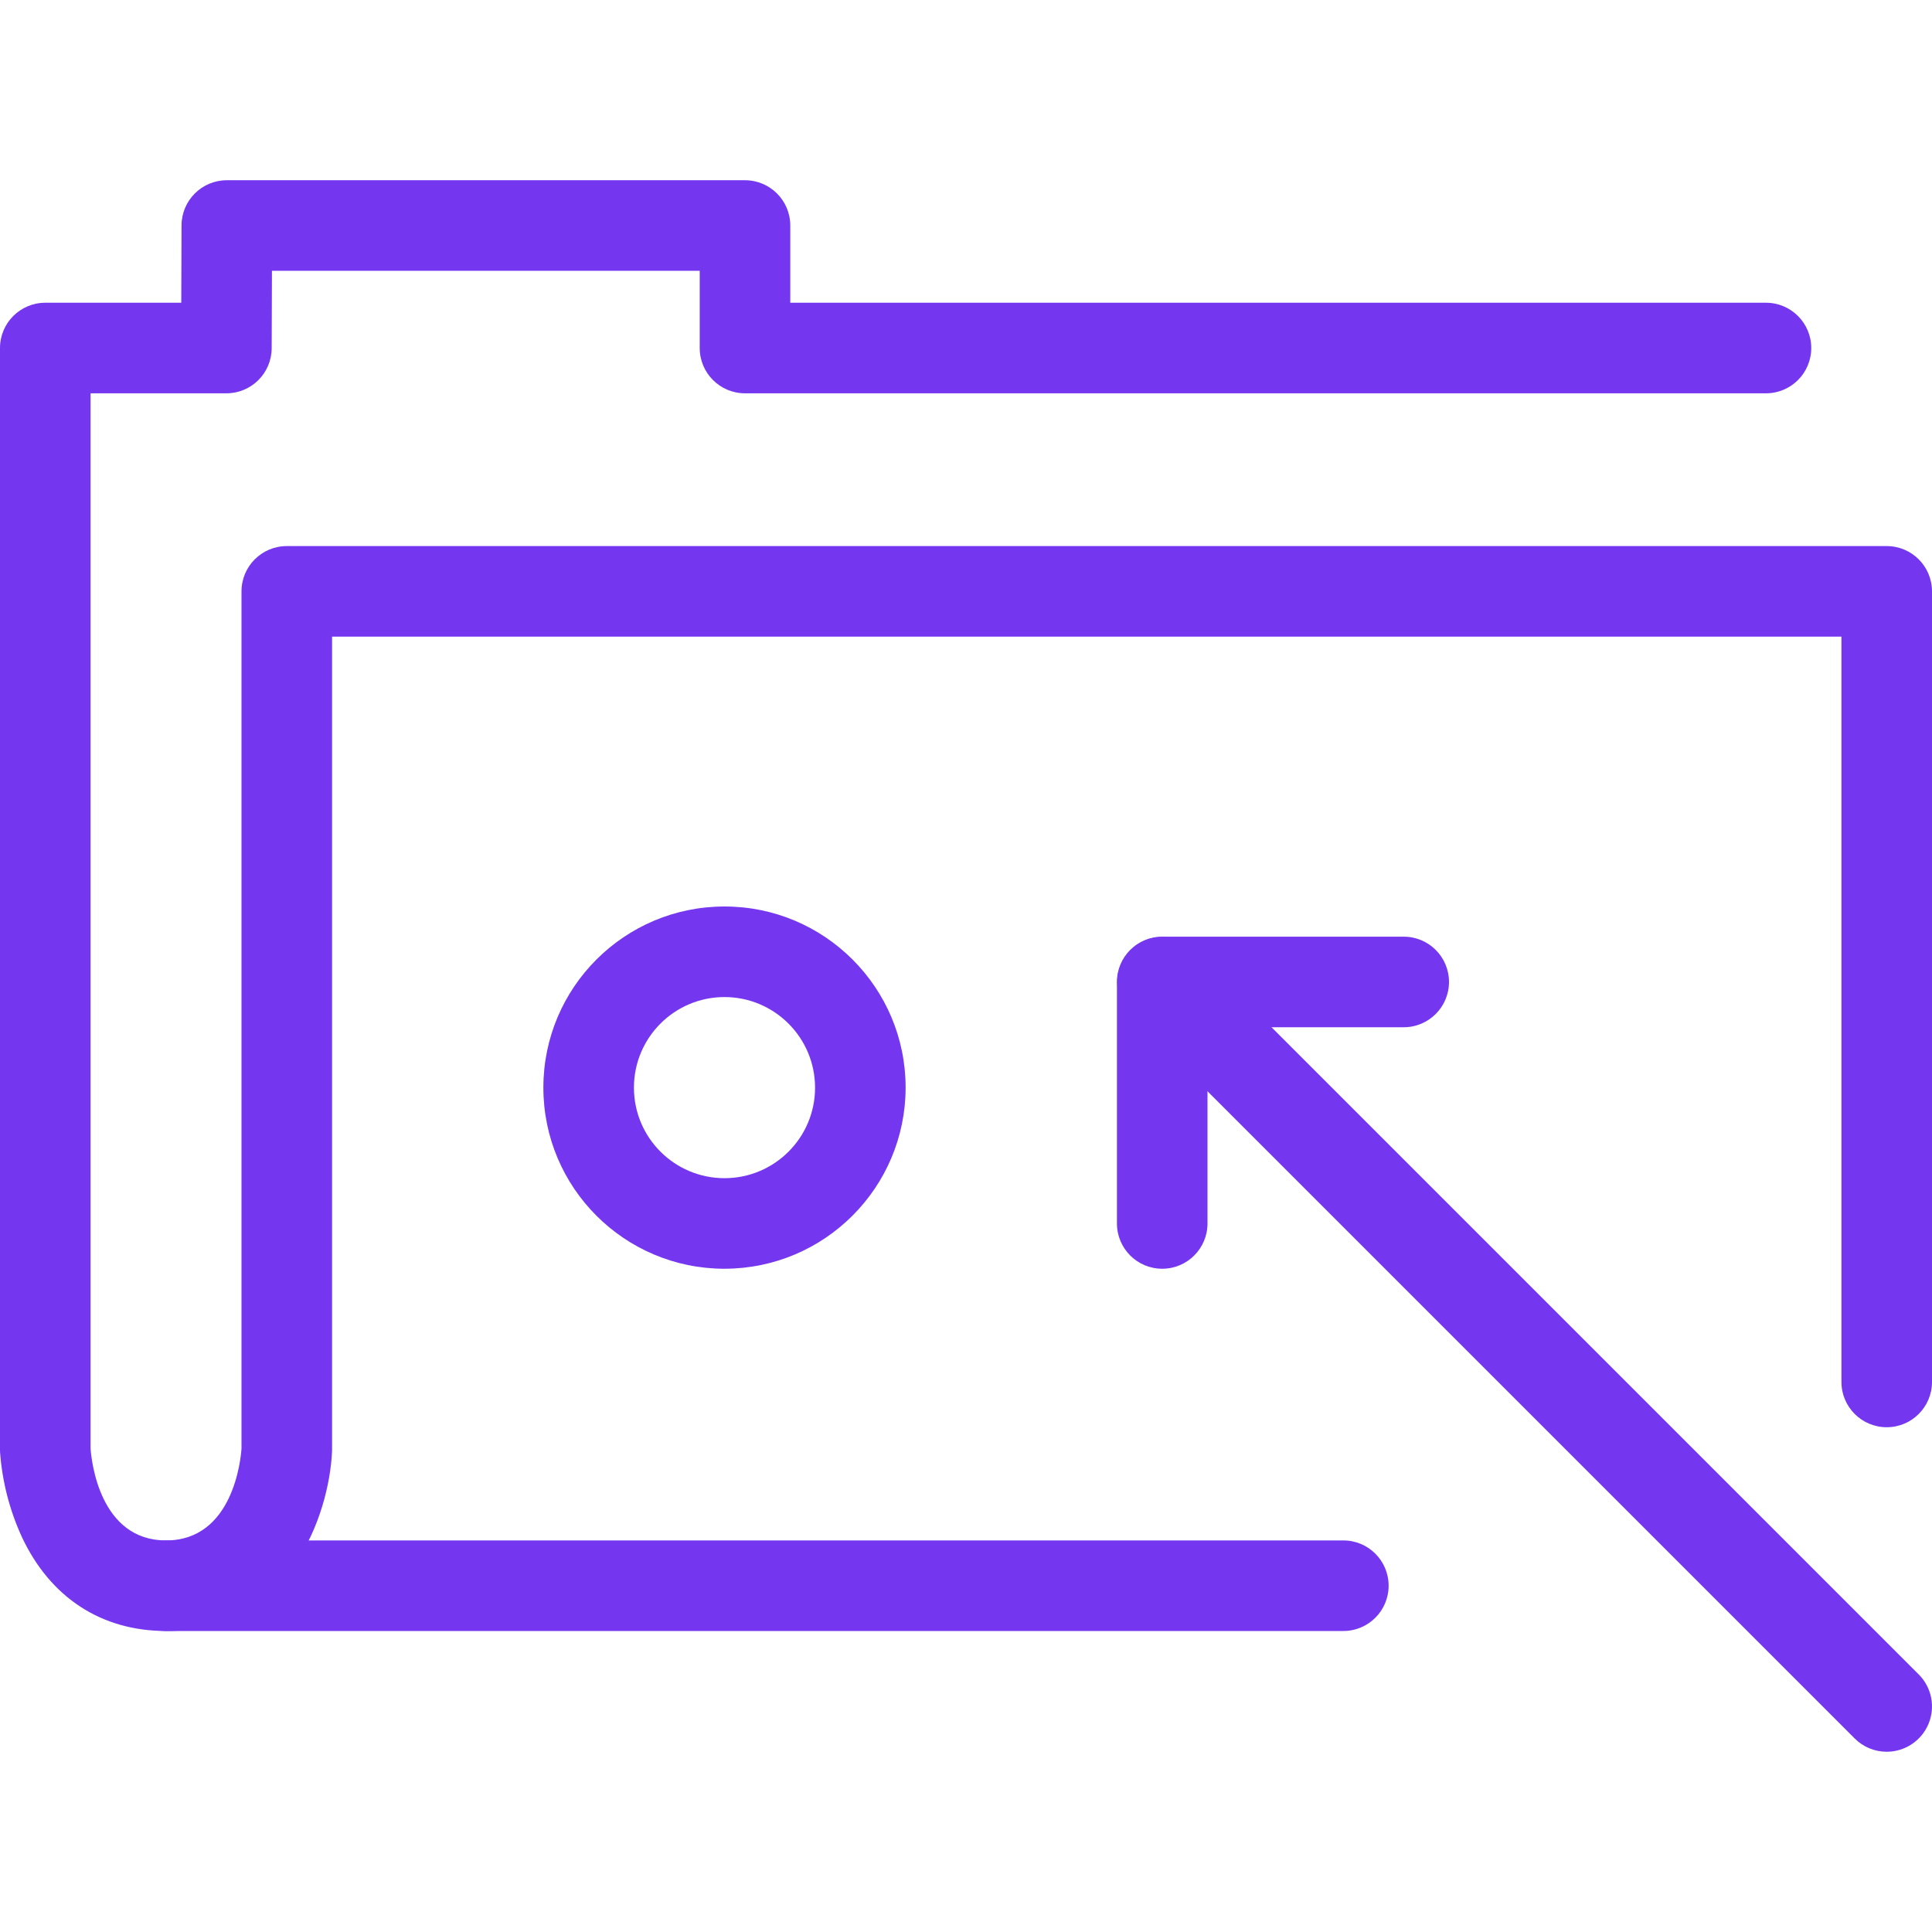
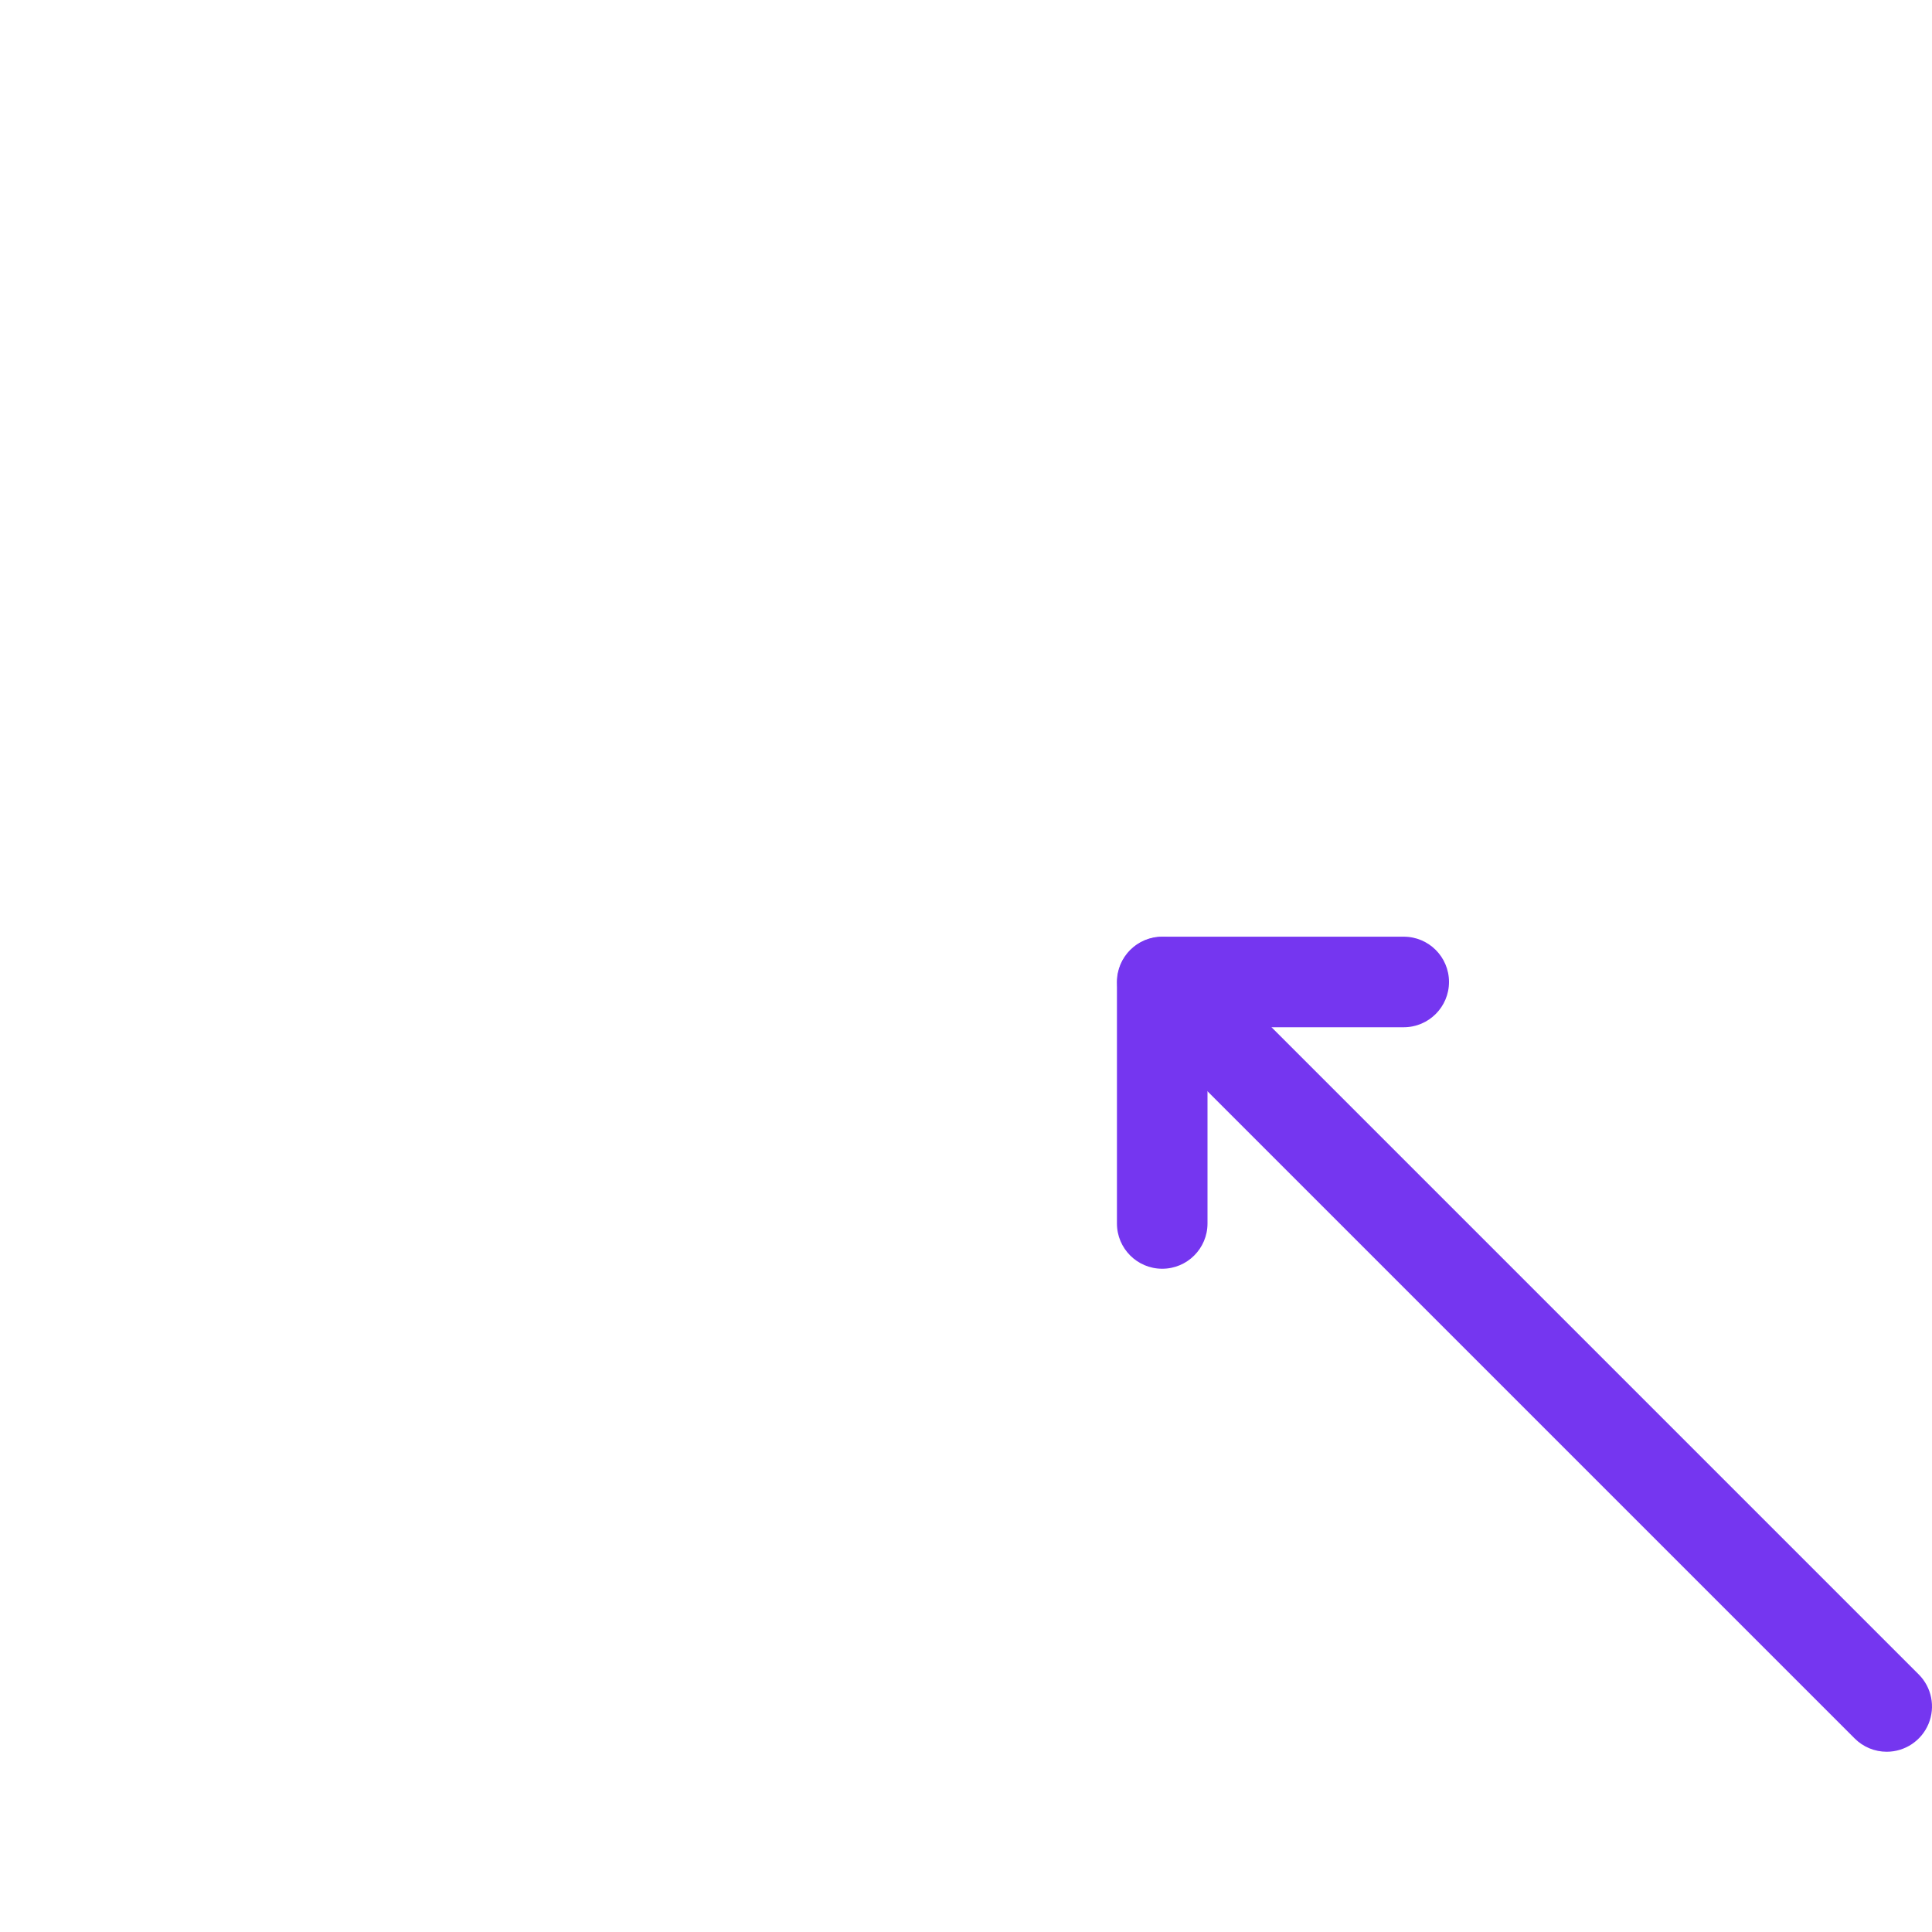
<svg xmlns="http://www.w3.org/2000/svg" version="1.1" id="svg2" height="64" width="64" viewBox="0 0 51.2 51.2" style="isolation:isolate">
  <defs id="defs4">
    <clipPath id="_clipPath_yUL3FXpaepvlesP41daK1vCEDECxkVP3">
      <rect y="0" x="0" id="rect7" height="256" width="256" />
    </clipPath>
  </defs>
  <g style="fill:#7536f0" transform="matrix(0.2,0,0,0.2,3.75e-7,-1.577)" id="g9" clip-path="url(#_clipPath_yUL3FXpaepvlesP41daK1vCEDECxkVP3)">
-     <path style="fill:#7536f0" id="path11" d="M 22,224 C 13.448,224 6.665,219.577 2.9,211.548 1.27,208 0.29,204.188 0.007,200.294 0,200.2 0,200.1 0,200 V 54 c 0,-3.314 2.686,-6 6,-6 h 18.02 l 0.034,-10.254 c 0.012,-3.306 2.694,-5.979 6,-5.979 h 68.662 c 3.314,0 6,2.686 6,6 V 48 H 234 c 3.314,0 6,2.686 6,6 0,3.314 -2.686,6 -6,6 H 98.716 c -3.314,0 -6,-2.686 -6,-6 V 43.767 H 36.034 L 36,54.02 C 35.989,57.326 33.306,60 30,60 H 12 v 139.815 c 0.117,1.664 1.213,12.185 10,12.185 8.907,0 9.91,-10.822 10,-12.173 V 86.244 c 0,-3.314 2.686,-6 6,-6 h 212 c 3.314,0 6,2.686 6,6 V 191 c 0,3.314 -2.686,6 -6,6 -3.314,0 -6,-2.686 -6,-6 V 92.244 H 44 V 200 c 0,0.1 0,0.2 -0.007,0.294 C 43.591,208.493 38.477,224 22,224 Z" />
    <path style="fill:#7536f0" id="path13" d="m 250,240 c -1.592,0.002 -3.119,-0.631 -4.243,-1.758 l -96,-96 c -2.31,-2.349 -2.295,-6.121 0.035,-8.451 2.33,-2.329 6.103,-2.344 8.451,-0.033 l 96,96 c 1.716,1.716 2.229,4.297 1.3,6.538 C 254.614,238.538 252.427,240 250,240 Z" />
    <path style="fill:#7536f0" id="path15" d="m 154,176 c -3.314,0 -6,-2.686 -6,-6 v -32 c 0,-3.314 2.686,-6 6,-6 h 32 c 3.314,0 6,2.686 6,6 0,3.314 -2.686,6 -6,6 h -26 v 26 c 0,3.314 -2.686,6 -6,6 z" />
-     <path style="fill:#7536f0" id="path17" d="M 178,224 H 22 c -3.314,0 -6,-2.686 -6,-6 0,-3.314 2.686,-6 6,-6 h 156 c 3.314,0 6,2.686 6,6 0,3.314 -2.686,6 -6,6 z" />
-     <path style="fill:#7536f0" id="path19" d="m 96,176 c -13.255,0 -24,-10.745 -24,-24 0,-13.255 10.745,-24 24,-24 13.255,0 24,10.745 24,24 -0.015,13.249 -10.751,23.985 -24,24 z m 0,-36 c -6.627,0 -12,5.373 -12,12 0,6.627 5.373,12 12,12 6.627,0 12,-5.373 12,-12 -0.007,-6.624 -5.376,-11.993 -12,-12 z" />
  </g>
</svg>